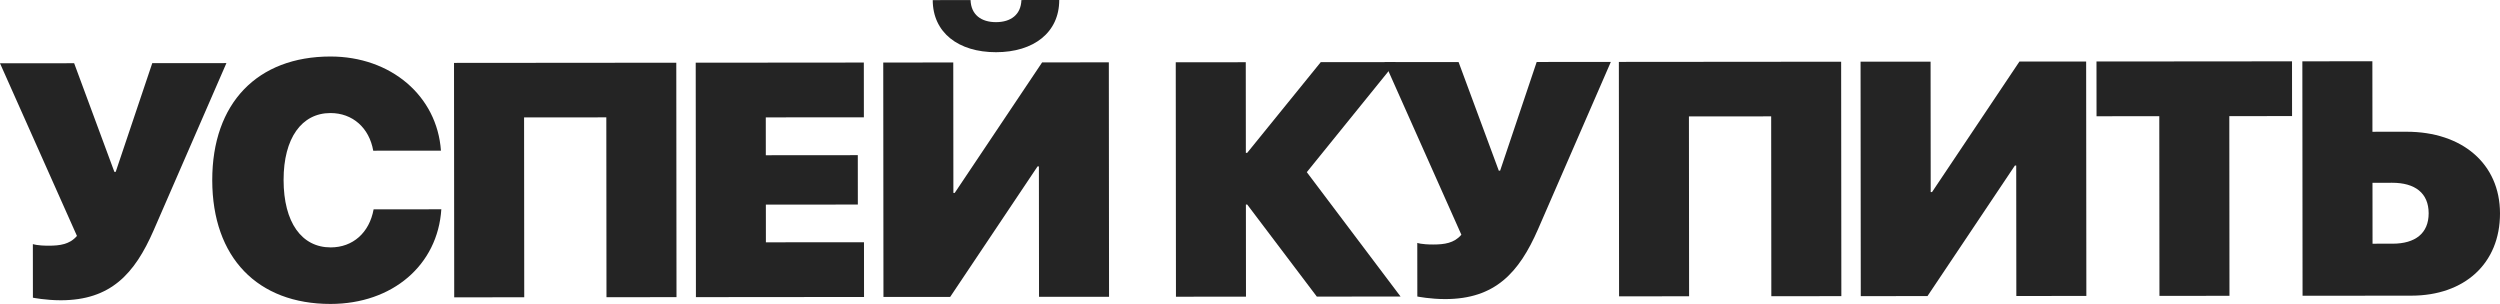
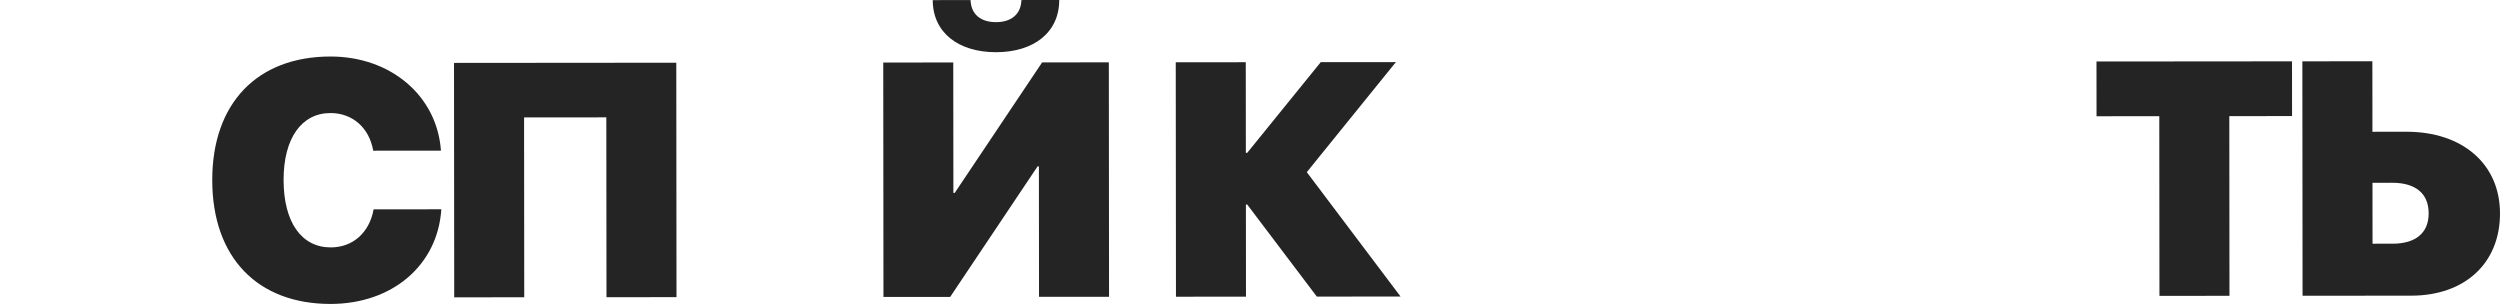
<svg xmlns="http://www.w3.org/2000/svg" width="584" height="71" viewBox="0 0 584 71" fill="none">
-   <path d="M14.207 70.143C10.696 70.146 7.687 69.541 7.687 69.541L7.676 57.018C7.676 57.018 8.602 57.396 11.379 57.394C14.003 57.392 16.279 57.086 17.974 55.111L0 14.785L17.321 14.77L26.718 40.151L27.027 40.151L35.568 14.755L52.89 14.74L35.873 53.844C31.445 63.98 25.857 70.133 14.207 70.143Z" fill="#242424" />
  <path d="M77.228 71C60.176 71.015 49.597 60.17 49.581 42.105C49.565 24.041 60.164 13.215 77.177 13.201C91.296 13.189 102.106 22.402 103.004 35.19L87.188 35.204C86.257 29.854 82.358 26.403 77.188 26.408C70.476 26.413 66.237 32.261 66.246 42.053C66.255 51.958 70.465 57.799 77.254 57.793C82.424 57.789 86.279 54.37 87.277 48.904L103.094 48.89C102.256 61.908 91.694 70.988 77.228 71Z" fill="#242424" />
  <path d="M158.03 69.413L141.674 69.427L141.636 27.415L122.425 27.432L122.462 69.443L106.105 69.457L106.057 14.694L157.982 14.65L158.03 69.413Z" fill="#242424" />
-   <path d="M201.828 56.586L201.839 69.375L162.567 69.409L162.519 14.646L201.79 14.612L201.802 27.402L178.887 27.421L178.895 36.264L200.382 36.245L200.392 47.782L178.905 47.801L178.913 56.605L201.828 56.586Z" fill="#242424" />
  <path d="M242.715 69.34L242.688 38.866L242.38 38.866L221.961 69.358L206.376 69.371L206.327 14.608L222.684 14.594L222.711 45.069L223.019 45.069L243.439 14.577L259.024 14.563L259.072 69.326L242.715 69.34ZM217.887 0.025L226.722 0.018C226.84 3.433 229.195 5.177 232.667 5.174C236.139 5.171 238.491 3.423 238.603 0.008L247.438 0C247.444 7.59 241.469 12.187 232.673 12.195C223.878 12.202 217.894 7.615 217.887 0.025Z" fill="#242424" />
  <path d="M305.27 40.216L327.169 69.268L307.61 69.285L291.35 47.781L291.042 47.781L291.061 69.299L274.704 69.313L274.655 14.55L291.012 14.536L291.031 35.712L291.339 35.712L308.526 14.521L326.079 14.506L305.27 40.216Z" fill="#242424" />
-   <path d="M337.609 69.866C334.098 69.869 331.088 69.265 331.088 69.265L331.077 56.741C331.077 56.741 332.004 57.12 334.781 57.117C337.404 57.115 339.68 56.809 341.376 54.834L323.402 14.508L340.723 14.493L350.12 39.874L350.428 39.874L358.97 14.478L376.291 14.463L359.275 53.567C354.847 63.703 349.259 69.856 337.609 69.866Z" fill="#242424" />
-   <path d="M430.14 69.18L413.783 69.194L413.746 27.182L394.534 27.199L394.571 69.21L378.214 69.224L378.166 14.461L430.091 14.417L430.14 69.18Z" fill="#242424" />
-   <path d="M471.016 69.145L470.989 38.67L470.681 38.671L450.262 69.163L434.676 69.176L434.628 14.413L450.985 14.399L451.012 44.873L451.32 44.873L471.739 14.381L487.325 14.368L487.373 69.131L471.016 69.145Z" fill="#242424" />
  <path d="M520.804 69.102L504.447 69.116L504.41 27.143L489.751 27.155L489.74 14.366L535.415 14.327L535.426 27.116L520.767 27.129L520.804 69.102Z" fill="#242424" />
  <path d="M537.878 69.088L537.83 14.325L554.187 14.311L554.201 30.781L562.148 30.774C575.149 30.763 583.99 38.232 584 49.845C584.01 61.572 575.684 69.055 563.301 69.066L537.878 69.088ZM554.225 56.929L558.931 56.925C564.177 56.921 567.339 54.527 567.335 49.821C567.33 45.078 564.126 42.689 558.803 42.694L554.212 42.698L554.225 56.929Z" fill="#242424" />
</svg>